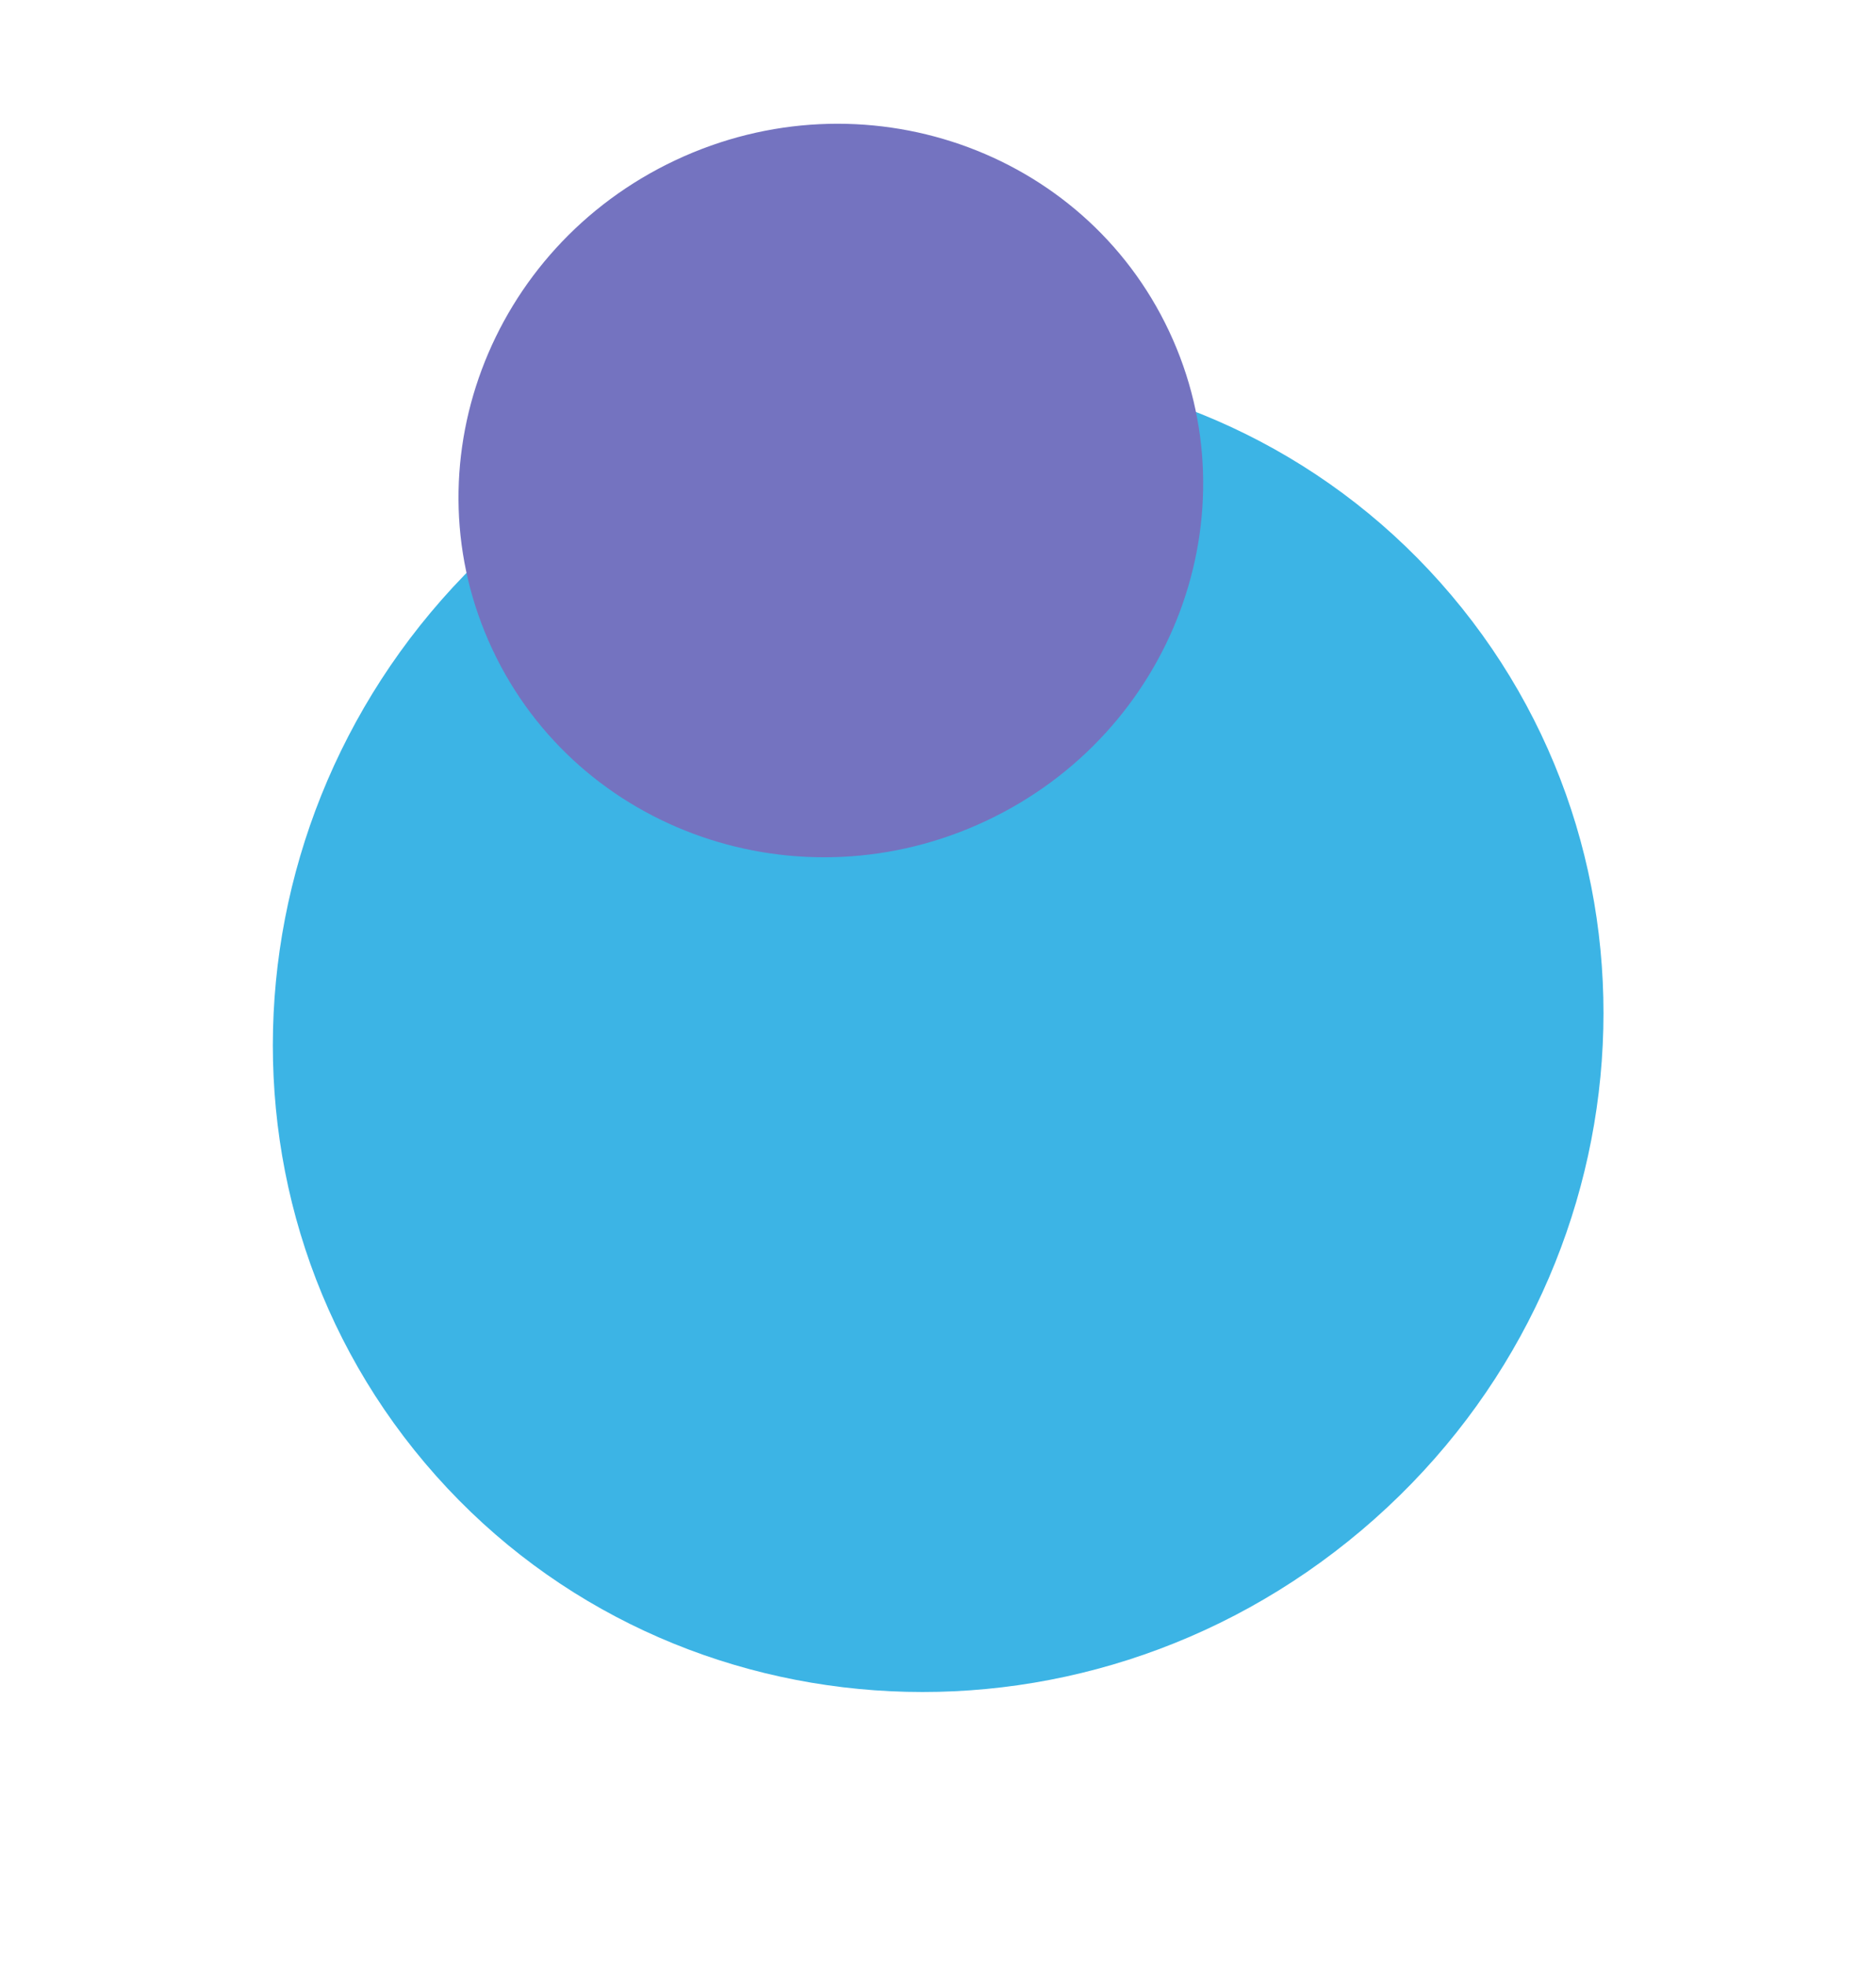
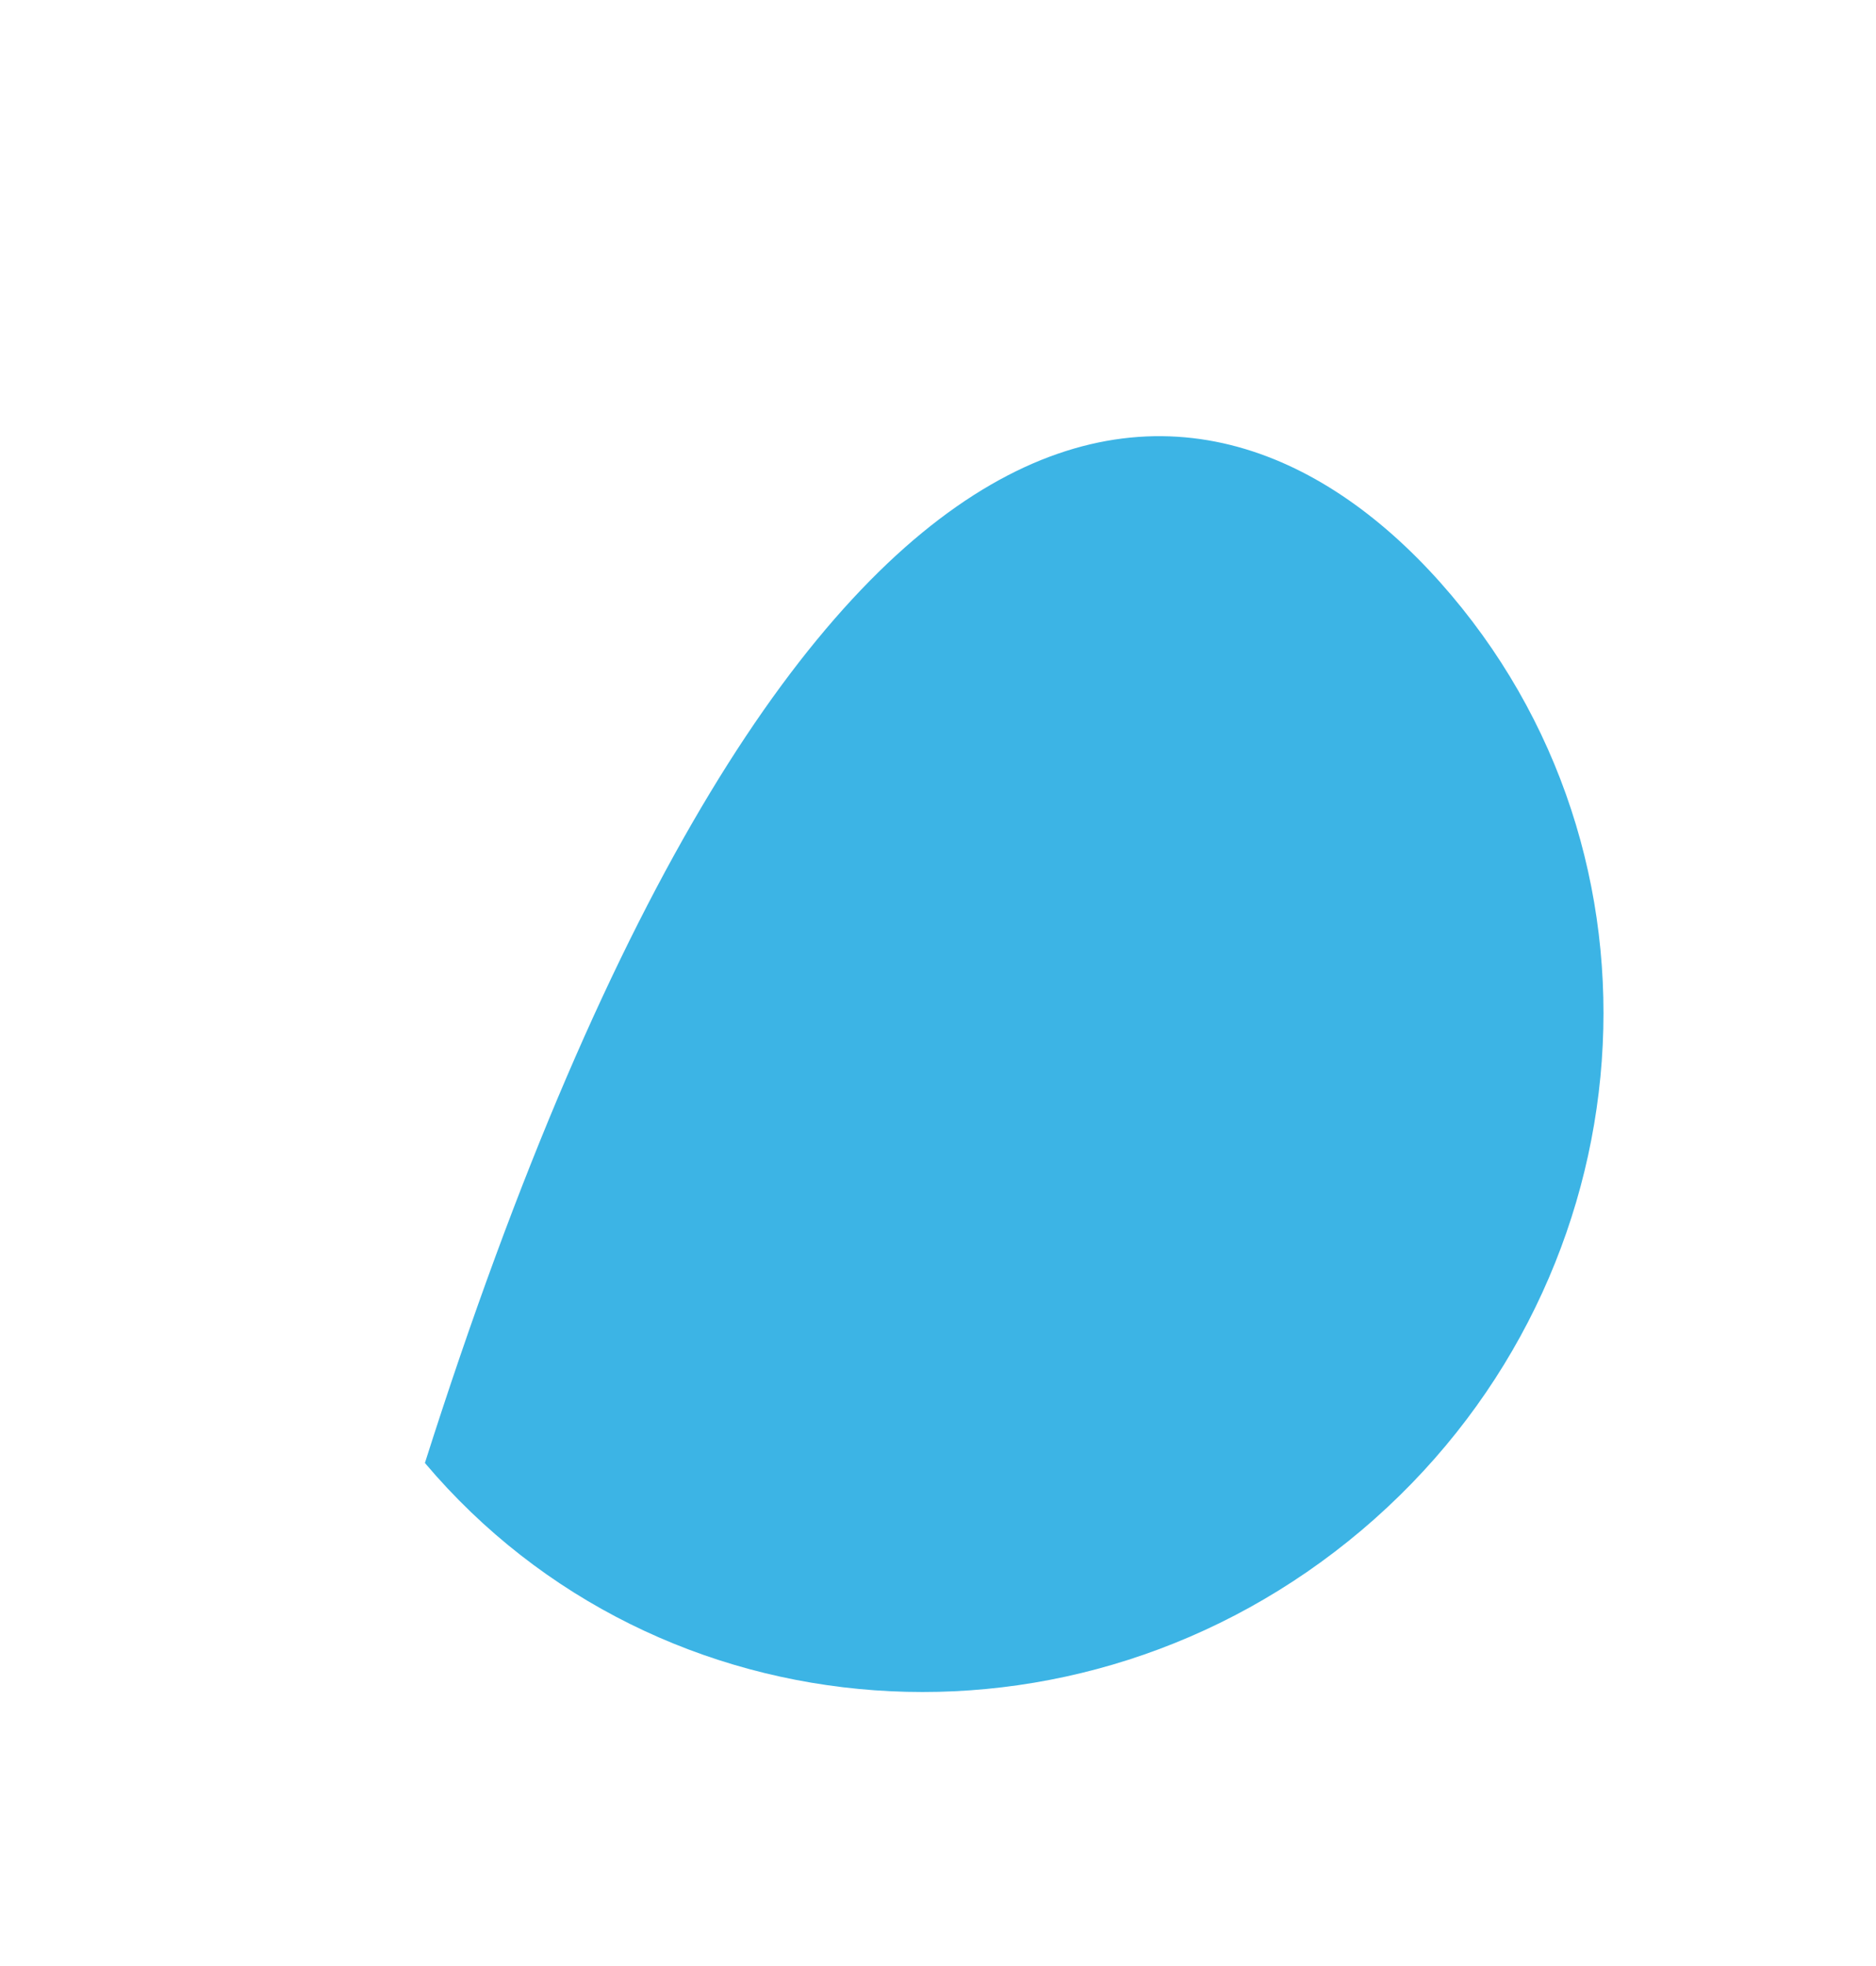
<svg xmlns="http://www.w3.org/2000/svg" width="650" height="681" viewBox="0 0 650 681" fill="none">
-   <path d="M471.726 530.036C373.509 613.023 228.223 602.58 147.221 506.712C66.218 410.843 80.174 265.853 178.39 182.866C276.607 99.879 421.893 110.322 502.895 206.191C583.898 302.059 569.943 447.05 471.726 530.036Z" fill="#3CB4E5" />
-   <path d="M234.045 55.487C298.778 25.032 375.353 51.566 405.08 114.751C434.807 177.937 406.429 253.847 341.695 284.302C276.962 314.758 200.387 288.224 170.66 225.039C140.933 161.853 169.312 85.942 234.045 55.487Z" fill="#7473C0" />
+   <path d="M471.726 530.036C373.509 613.023 228.223 602.58 147.221 506.712C276.607 99.879 421.893 110.322 502.895 206.191C583.898 302.059 569.943 447.05 471.726 530.036Z" fill="#3CB4E5" />
</svg>